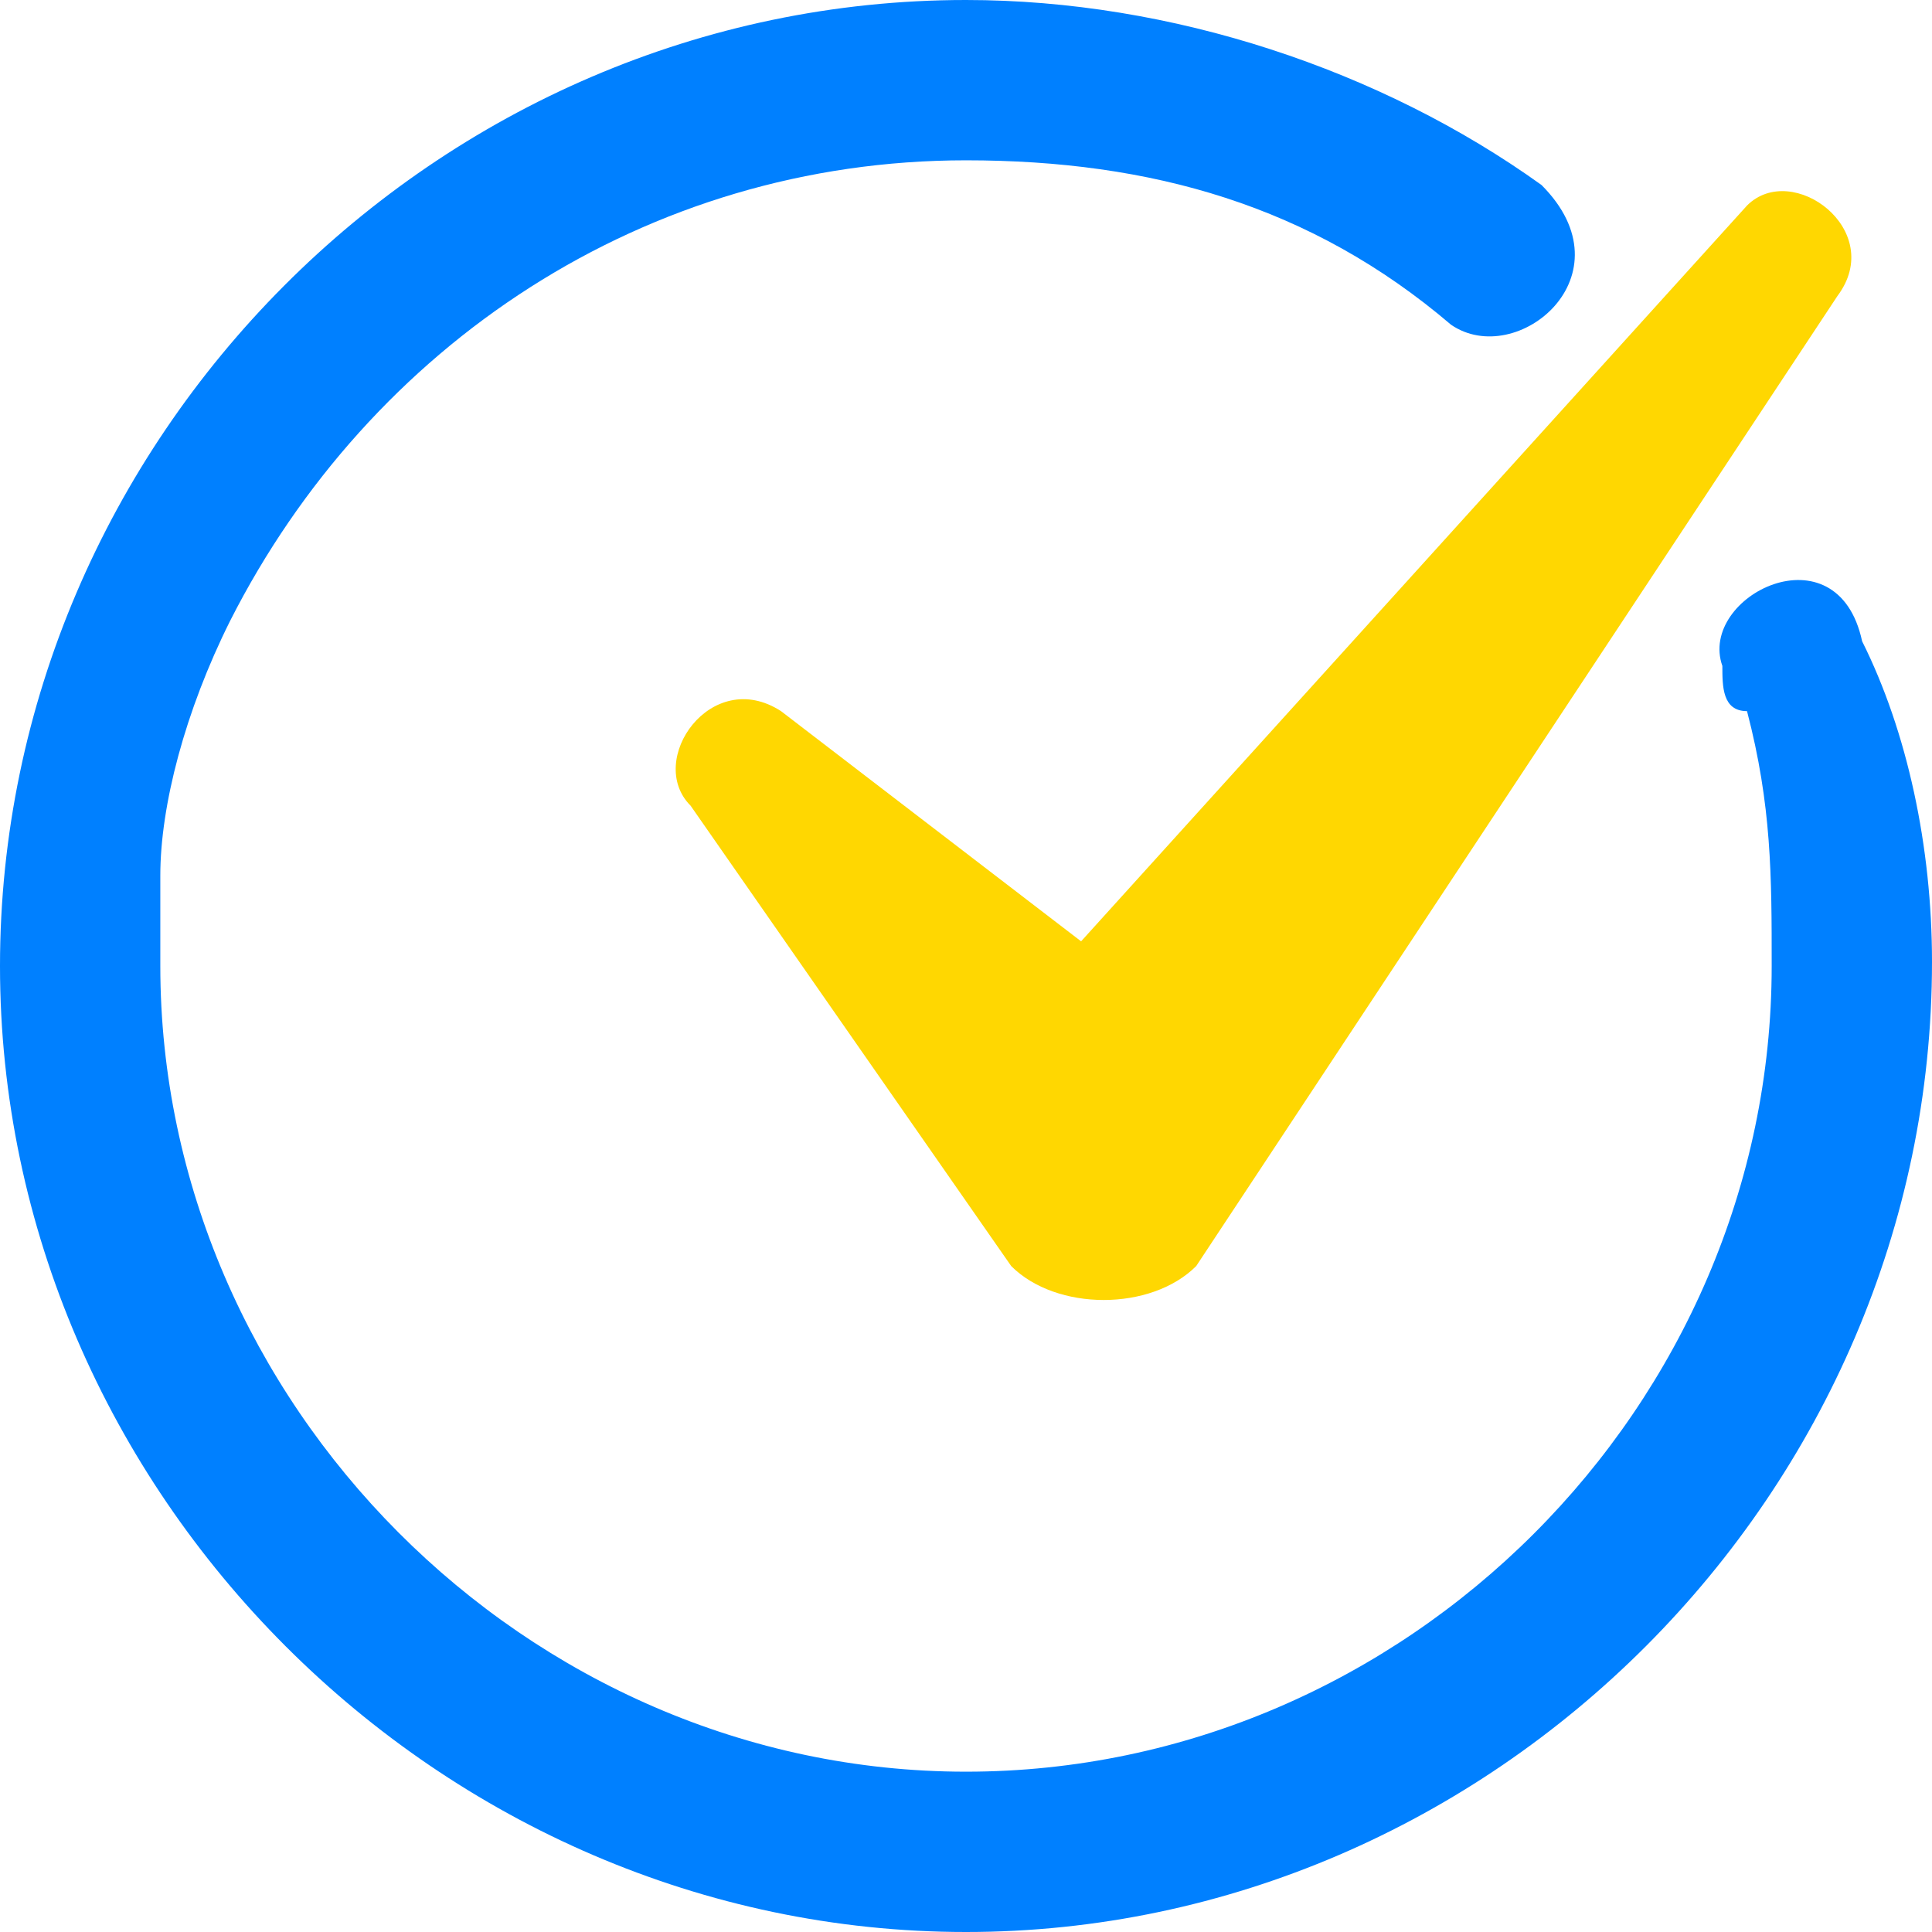
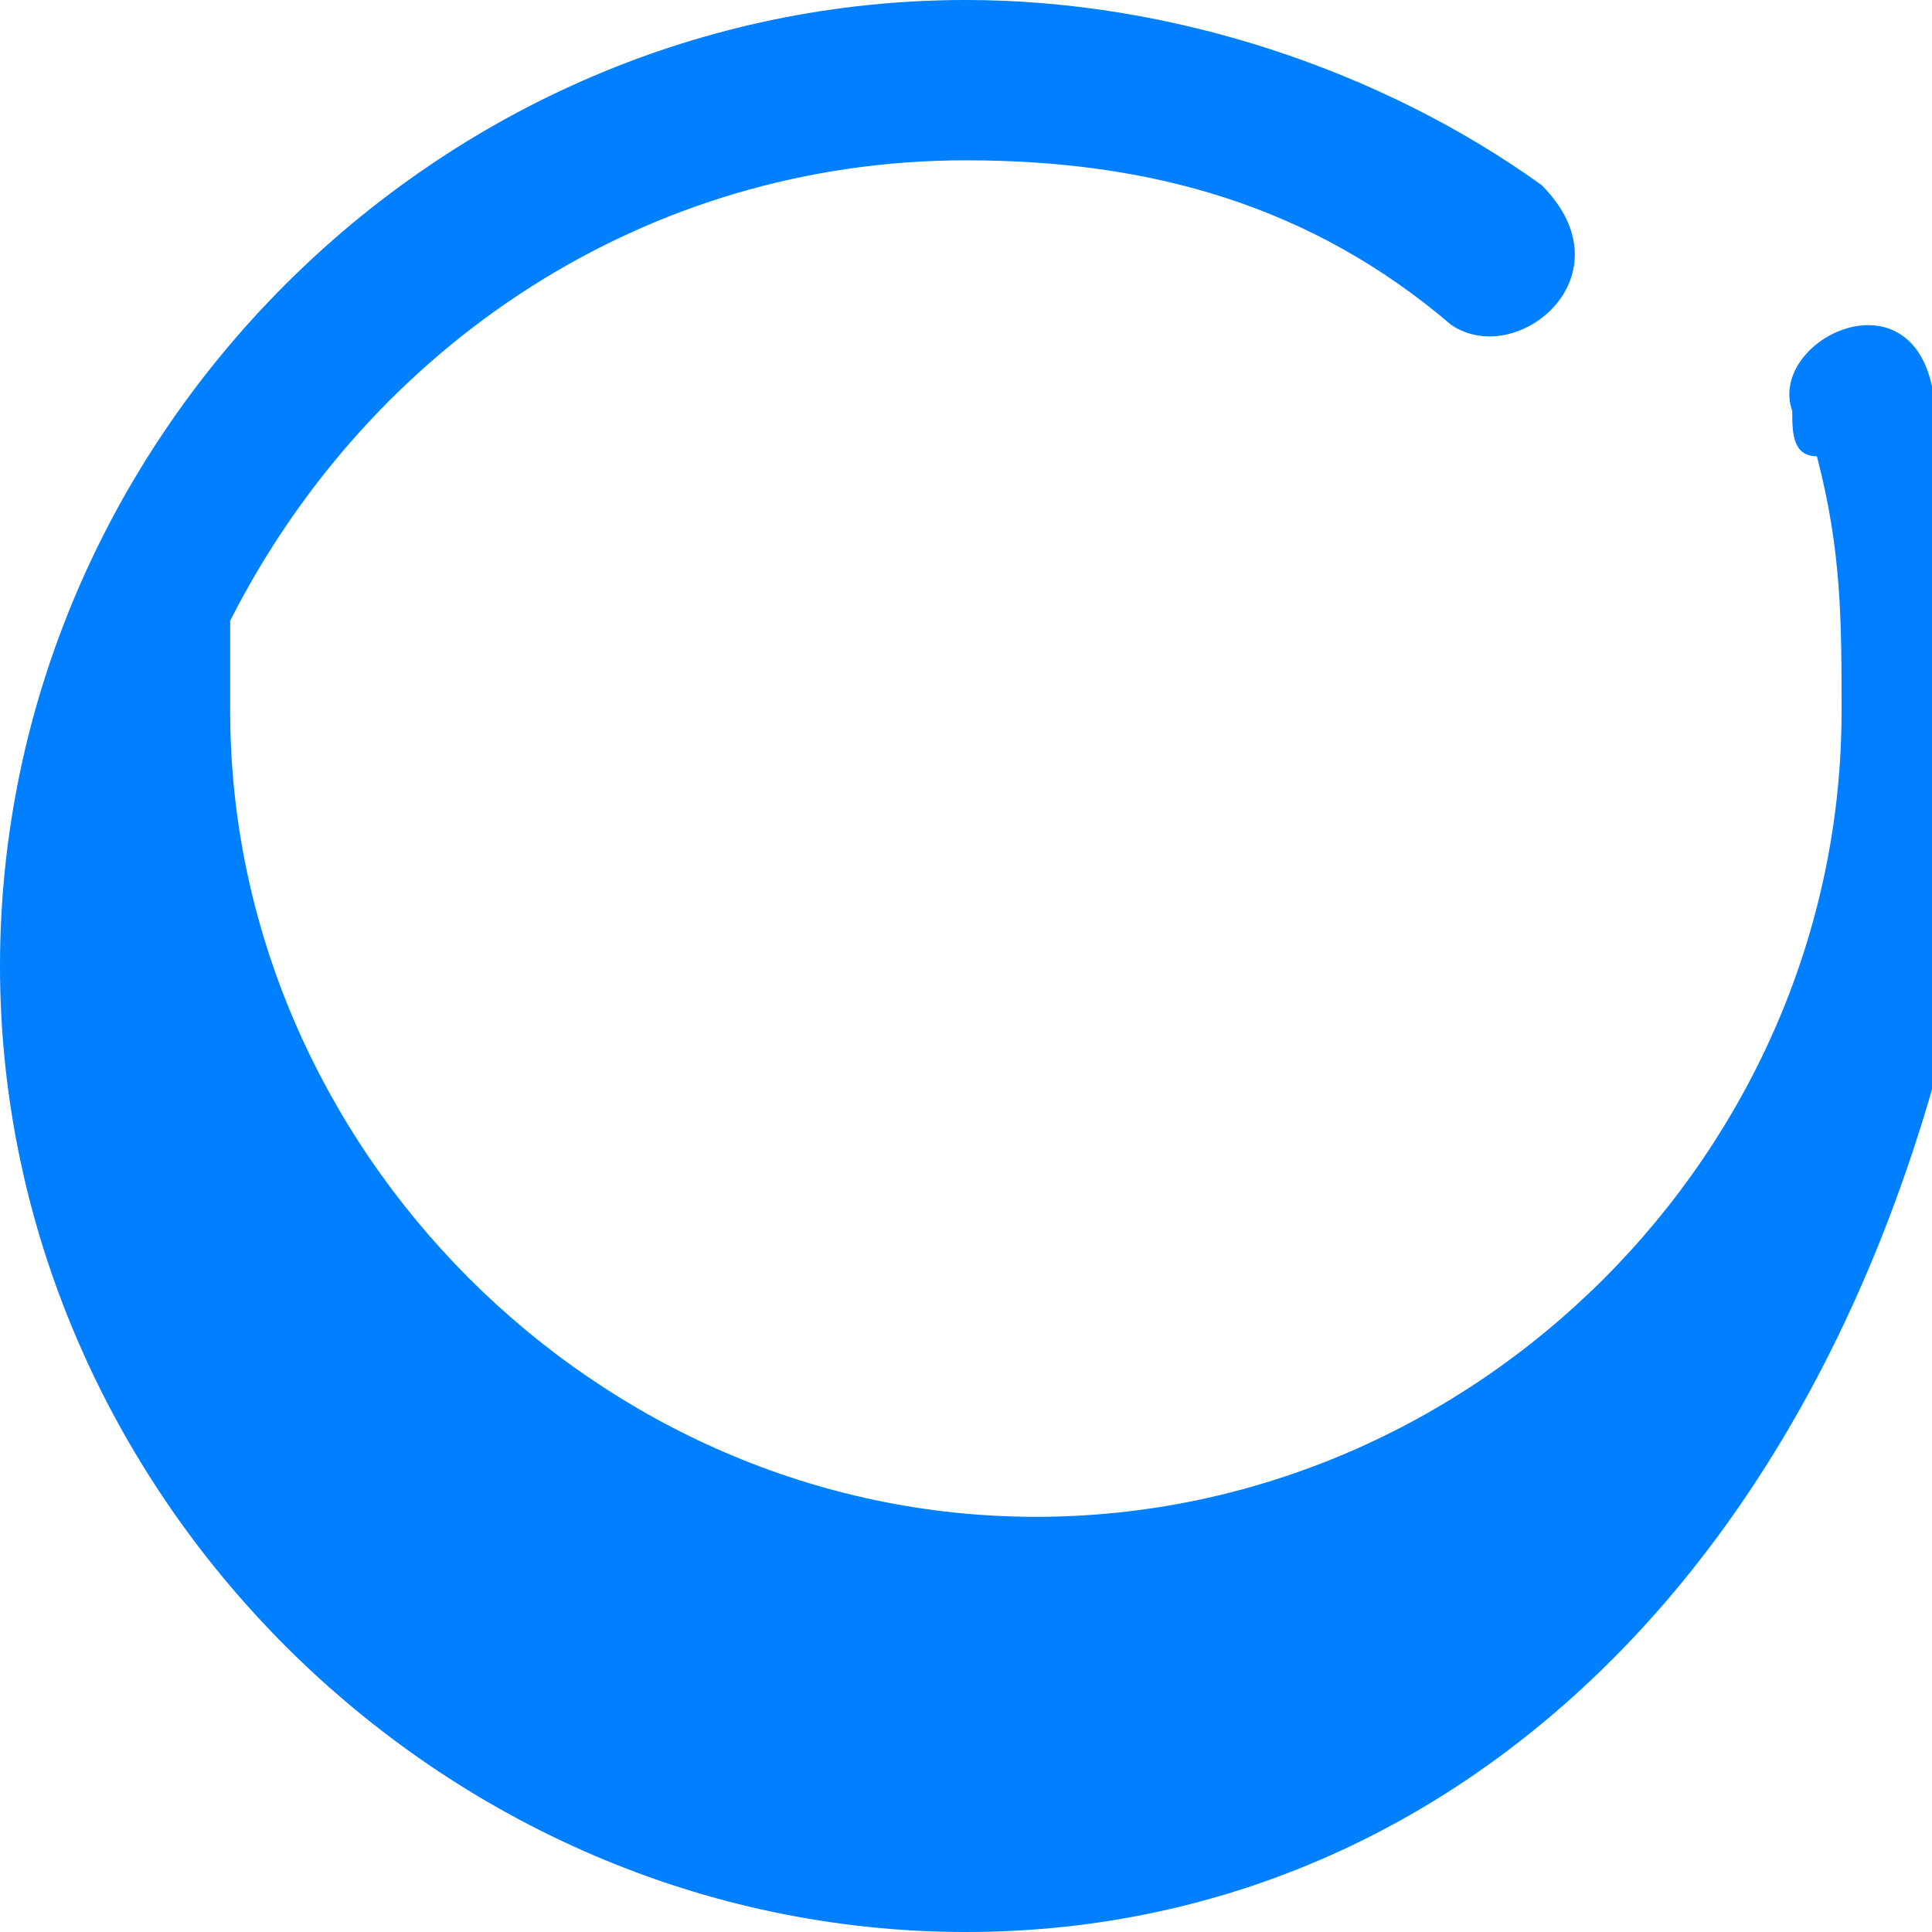
<svg xmlns="http://www.w3.org/2000/svg" version="1.1" id="Слой_1" x="0px" y="0px" viewBox="0 0 47 47" enable-background="new 0 0 47 47" xml:space="preserve">
  <g id="Слой_x0020_1">
-     <path fill="#0080ff" d="M23.5,0c5,0,10.1,1.7,14,4.5c2.2,2.2-0.6,4.5-2.2,3.4C31.9,5,28,3.9,23.5,3.9c-7.8,0-14.5,4.5-17.9,11.2   c-1.1,2.2-1.7,4.5-1.7,6.2c0,1.1,0,1.7,0,2.2c0,10.6,8.9,19.6,19.6,19.6s19.6-8.9,19.6-19.6c0-2.2,0-3.9-0.6-6.2   c-0.6,0-0.6-0.6-0.6-1.1c-0.6-1.7,2.8-3.4,3.4-0.6c1.1,2.2,1.7,5,1.7,7.8C47,36.3,36.3,47,23.5,47S0,36.3,0,23.5S10.6,0,23.5,0z" />
-     <path fill="#ffd701" d="M19,17.3l7.3,5.6L42.5,5c1.1-1.1,3.4,0.6,2.2,2.2L29.1,30.8c-1.1,1.1-3.4,1.1-4.5,0l-7.8-11.2   C15.7,18.5,17.3,16.2,19,17.3z" />
+     <path fill="#0080ff" d="M23.5,0c5,0,10.1,1.7,14,4.5c2.2,2.2-0.6,4.5-2.2,3.4C31.9,5,28,3.9,23.5,3.9c-7.8,0-14.5,4.5-17.9,11.2   c0,1.1,0,1.7,0,2.2c0,10.6,8.9,19.6,19.6,19.6s19.6-8.9,19.6-19.6c0-2.2,0-3.9-0.6-6.2   c-0.6,0-0.6-0.6-0.6-1.1c-0.6-1.7,2.8-3.4,3.4-0.6c1.1,2.2,1.7,5,1.7,7.8C47,36.3,36.3,47,23.5,47S0,36.3,0,23.5S10.6,0,23.5,0z" />
  </g>
</svg>